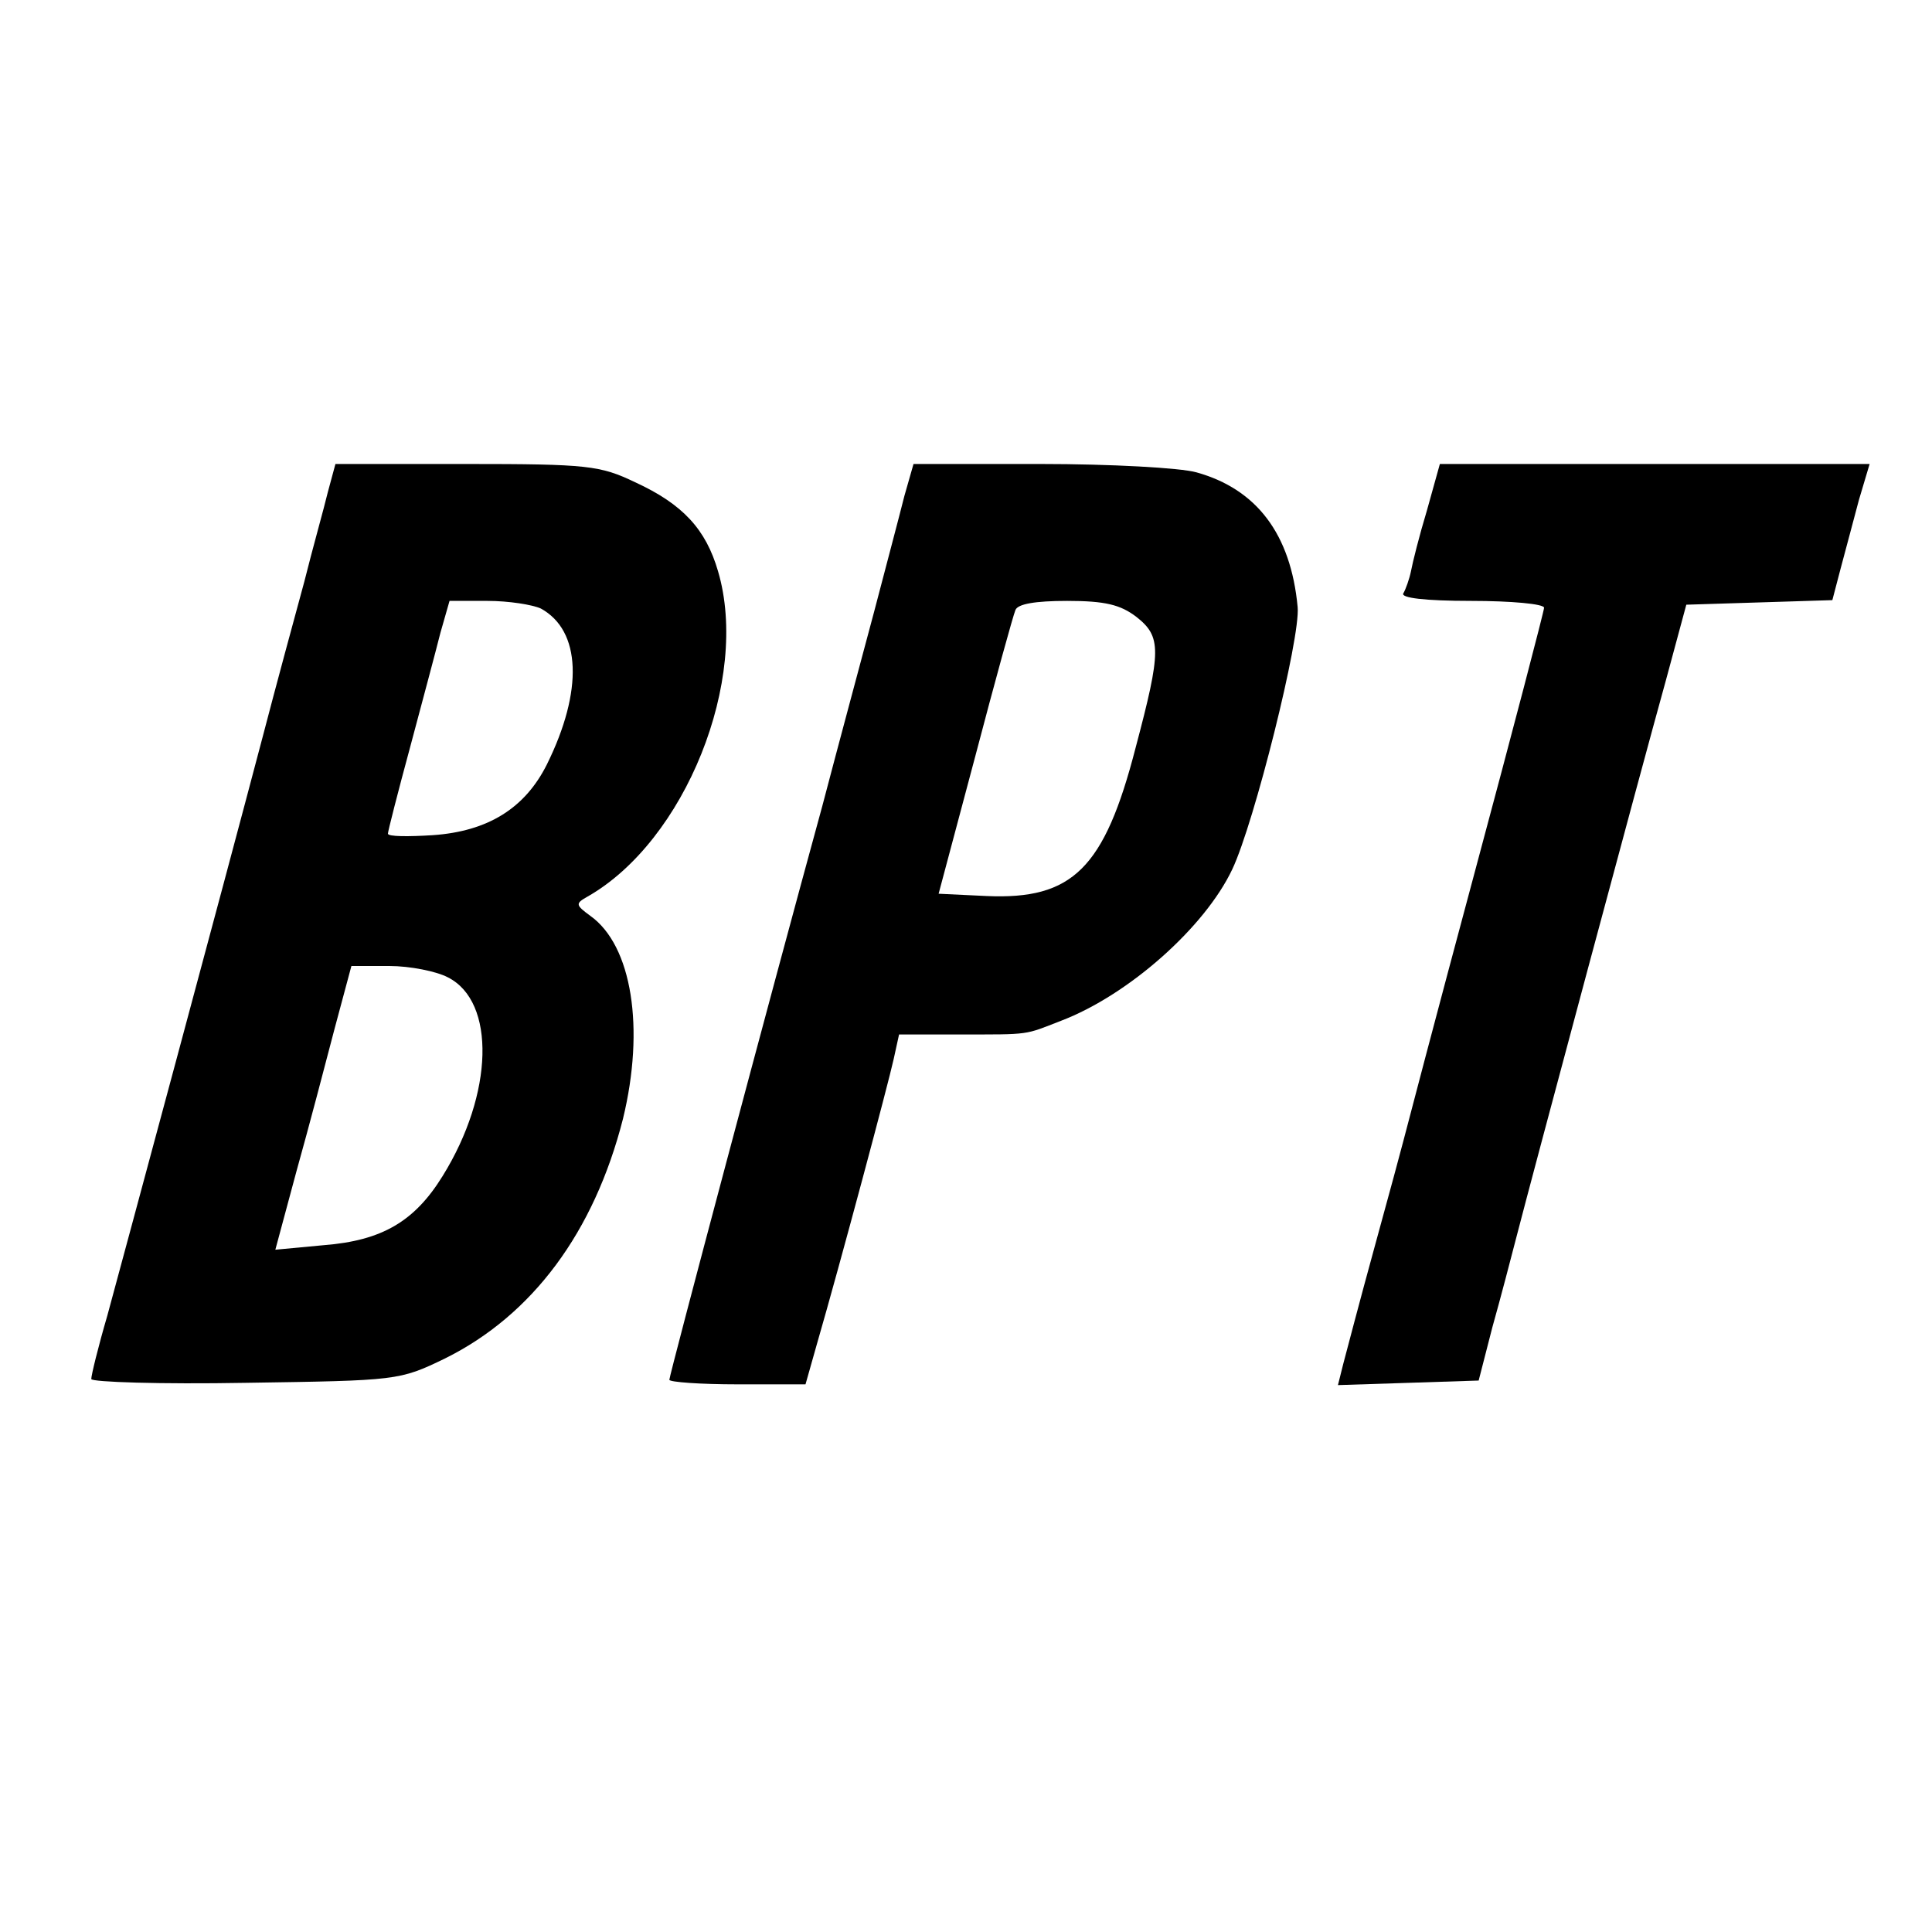
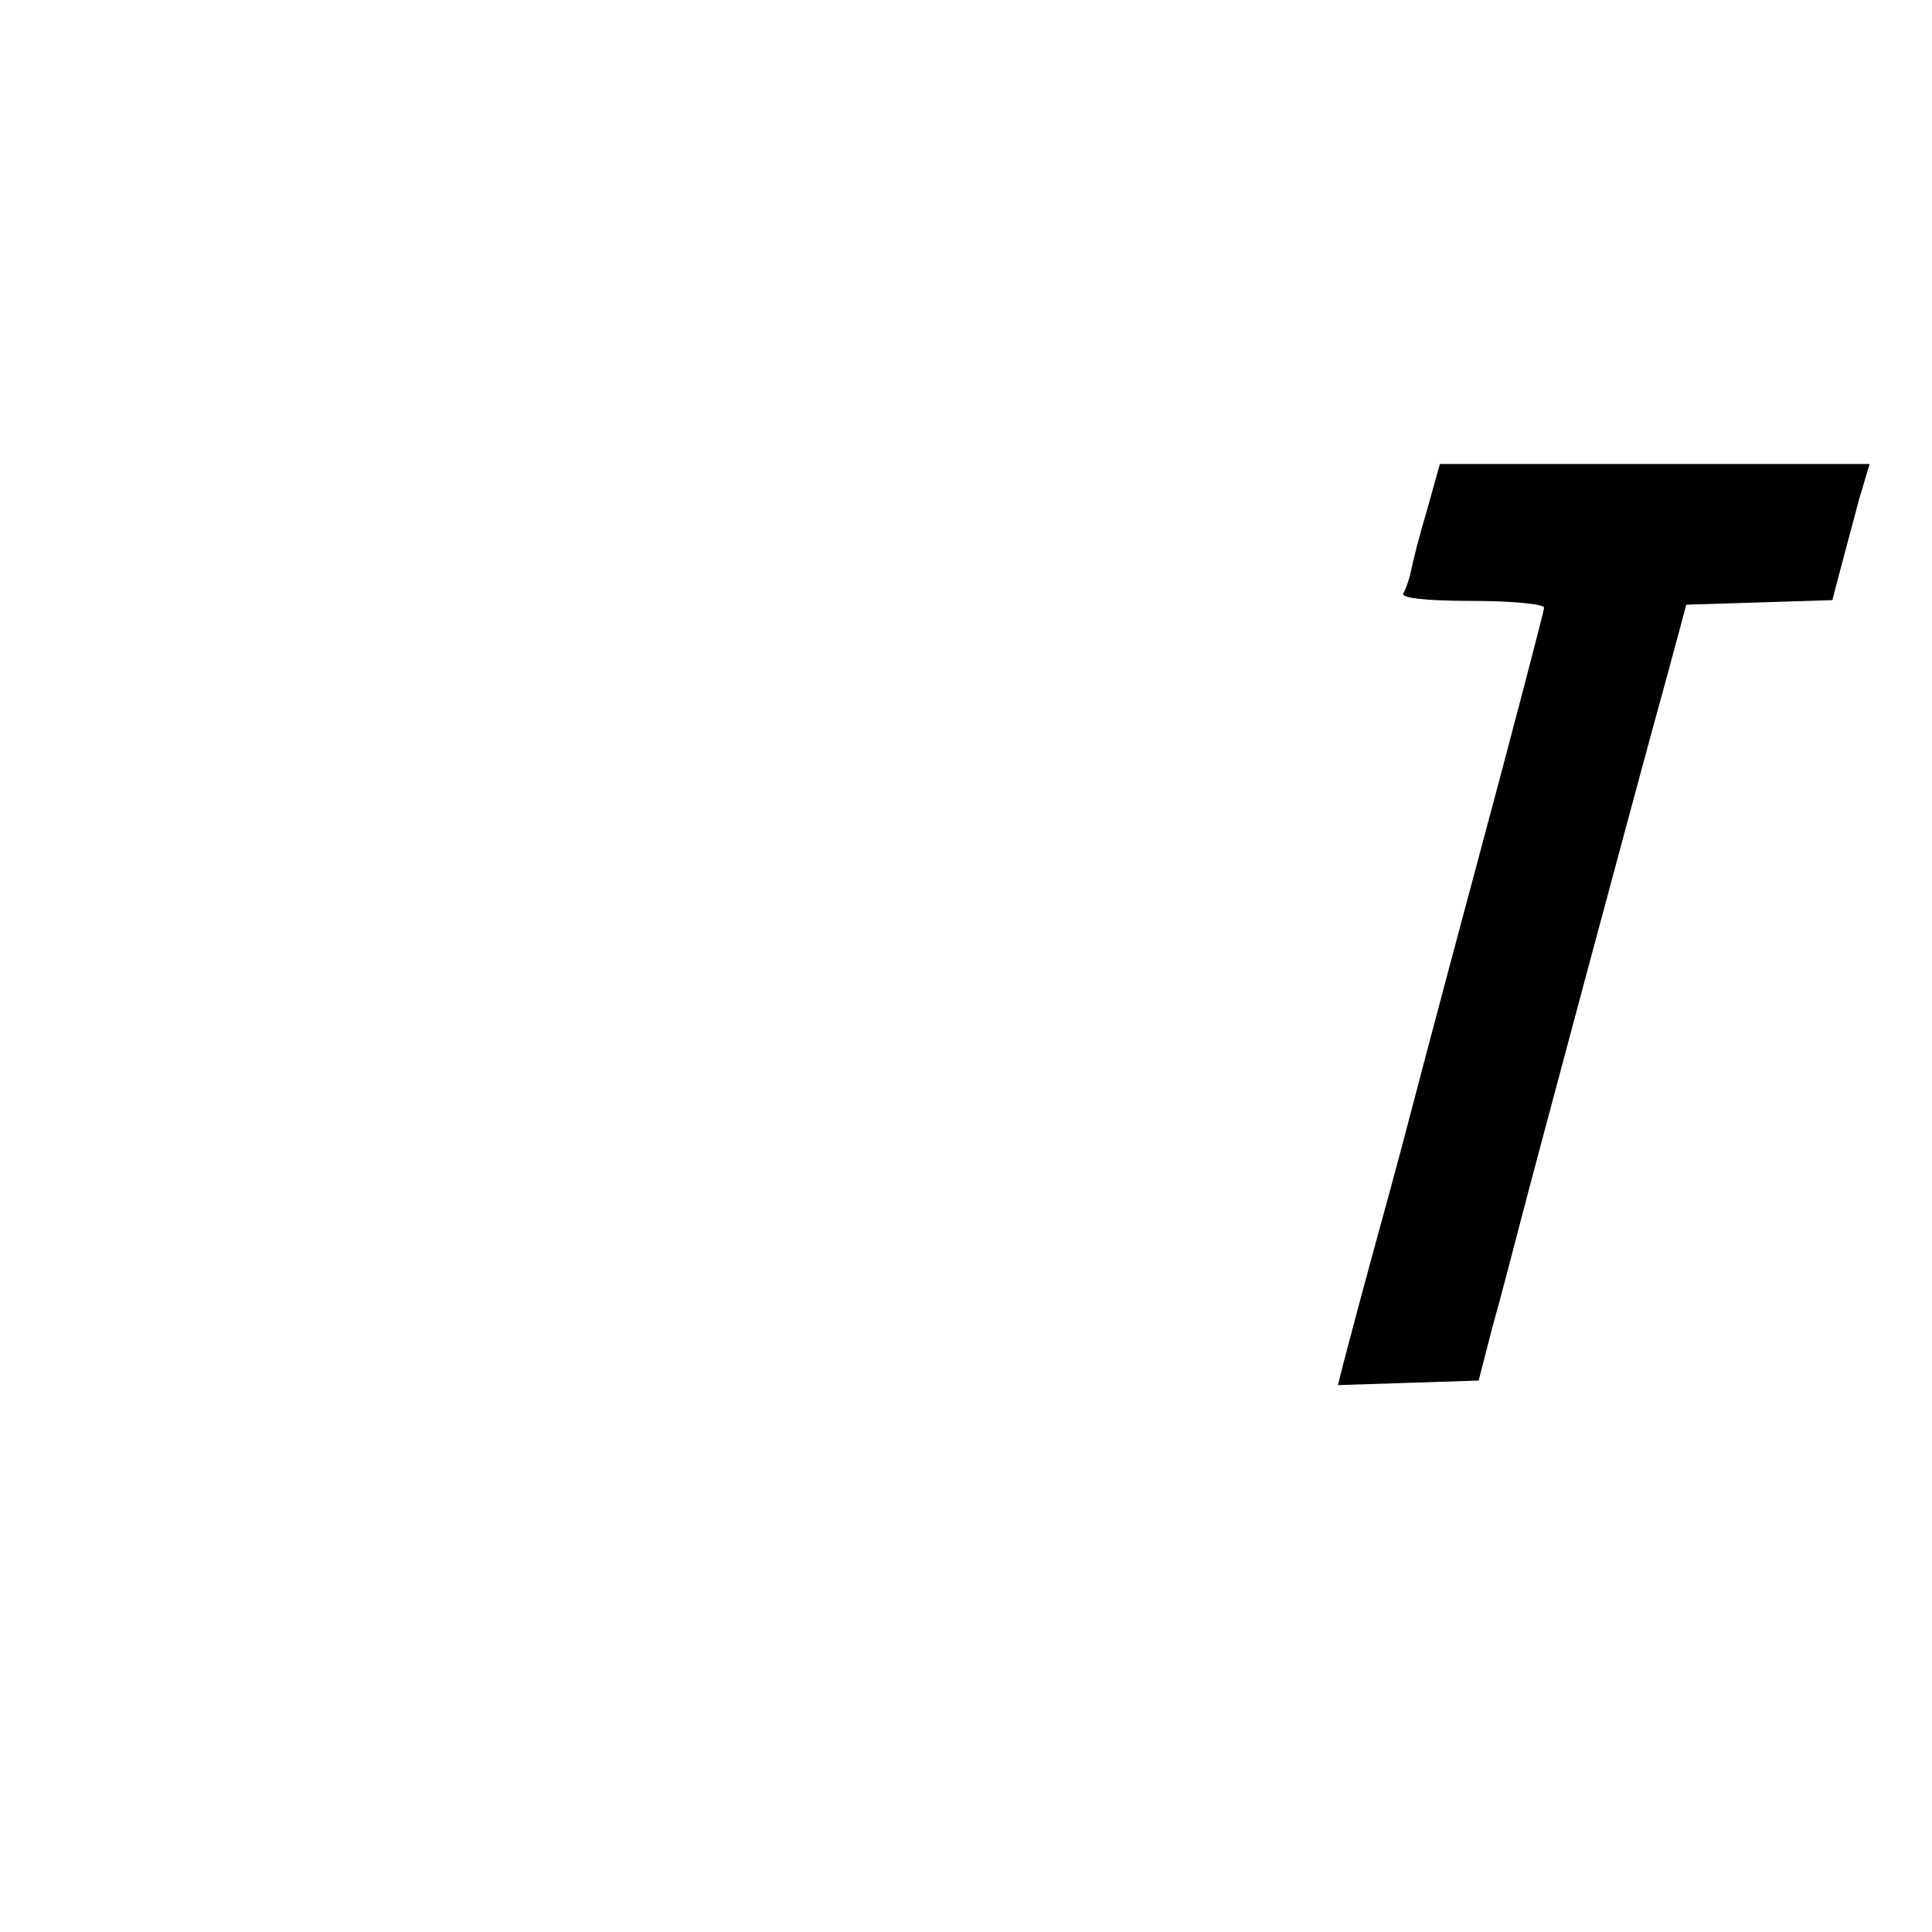
<svg xmlns="http://www.w3.org/2000/svg" version="1.0" width="254pt" height="254pt" viewBox="0 0 254 254" preserveAspectRatio="xMidYMid meet">
  <g transform="translate(0,254) scale(0.1,-0.1)" fill="#000000" stroke="none">
-     <path d="M431 1893 c-5 -21 -20 -74 -31 -118 -12 -44 -37 -136 -55 -205 -53 -201 -182 -679 -204 -760 -12 -41 -21 -78 -21 -83 0 -4 91 -7 203 -5 200 3 202 3 262 32 115 57 196 166 234 315 29 119 12 228 -43 267 -19 14 -20 16 -4 25 129 73 214 286 172 428 -16 55 -46 88 -109 117 -46 22 -62 24 -222 24 l-172 0 -10 -37z m280 -153 c53 -29 56 -108 8 -205 -29 -58 -78 -88 -150 -93 -32 -2 -59 -2 -59 2 0 3 13 54 29 113 16 60 34 127 40 151 l12 42 50 0 c28 0 59 -5 70 -10z m-122 -485 c63 -32 60 -153 -7 -261 -37 -60 -80 -85 -156 -91 l-64 -6 28 104 c16 57 38 141 50 187 l22 82 50 0 c27 0 62 -7 77 -15z" />
-     <path d="M1189 1888 c-6 -24 -24 -92 -40 -153 -16 -60 -47 -175 -68 -255 -68 -248 -201 -748 -201 -754 0 -3 40 -6 90 -6 l89 0 15 53 c31 107 94 343 101 375 l7 32 79 0 c95 0 85 -1 134 18 89 34 189 123 225 199 29 61 90 305 86 345 -9 96 -54 155 -133 177 -21 6 -113 11 -205 11 l-167 0 -12 -42z m305 -159 c33 -26 33 -44 -1 -172 -41 -159 -83 -200 -196 -195 l-63 3 48 180 c26 99 50 186 53 193 3 8 26 12 68 12 50 0 70 -5 91 -21z" />
    <path d="M1876 1869 c-10 -33 -19 -69 -21 -80 -2 -10 -7 -24 -10 -29 -4 -6 28 -10 89 -10 53 0 96 -4 96 -9 0 -4 -41 -161 -91 -347 -50 -186 -92 -346 -94 -354 -2 -8 -19 -71 -38 -140 -19 -69 -37 -138 -41 -153 l-7 -28 93 3 92 3 18 70 c11 39 25 93 32 120 19 74 164 615 196 730 l27 100 96 3 96 3 11 42 c6 23 17 63 24 90 l14 47 -283 0 -282 0 -17 -61z" />
  </g>
</svg>